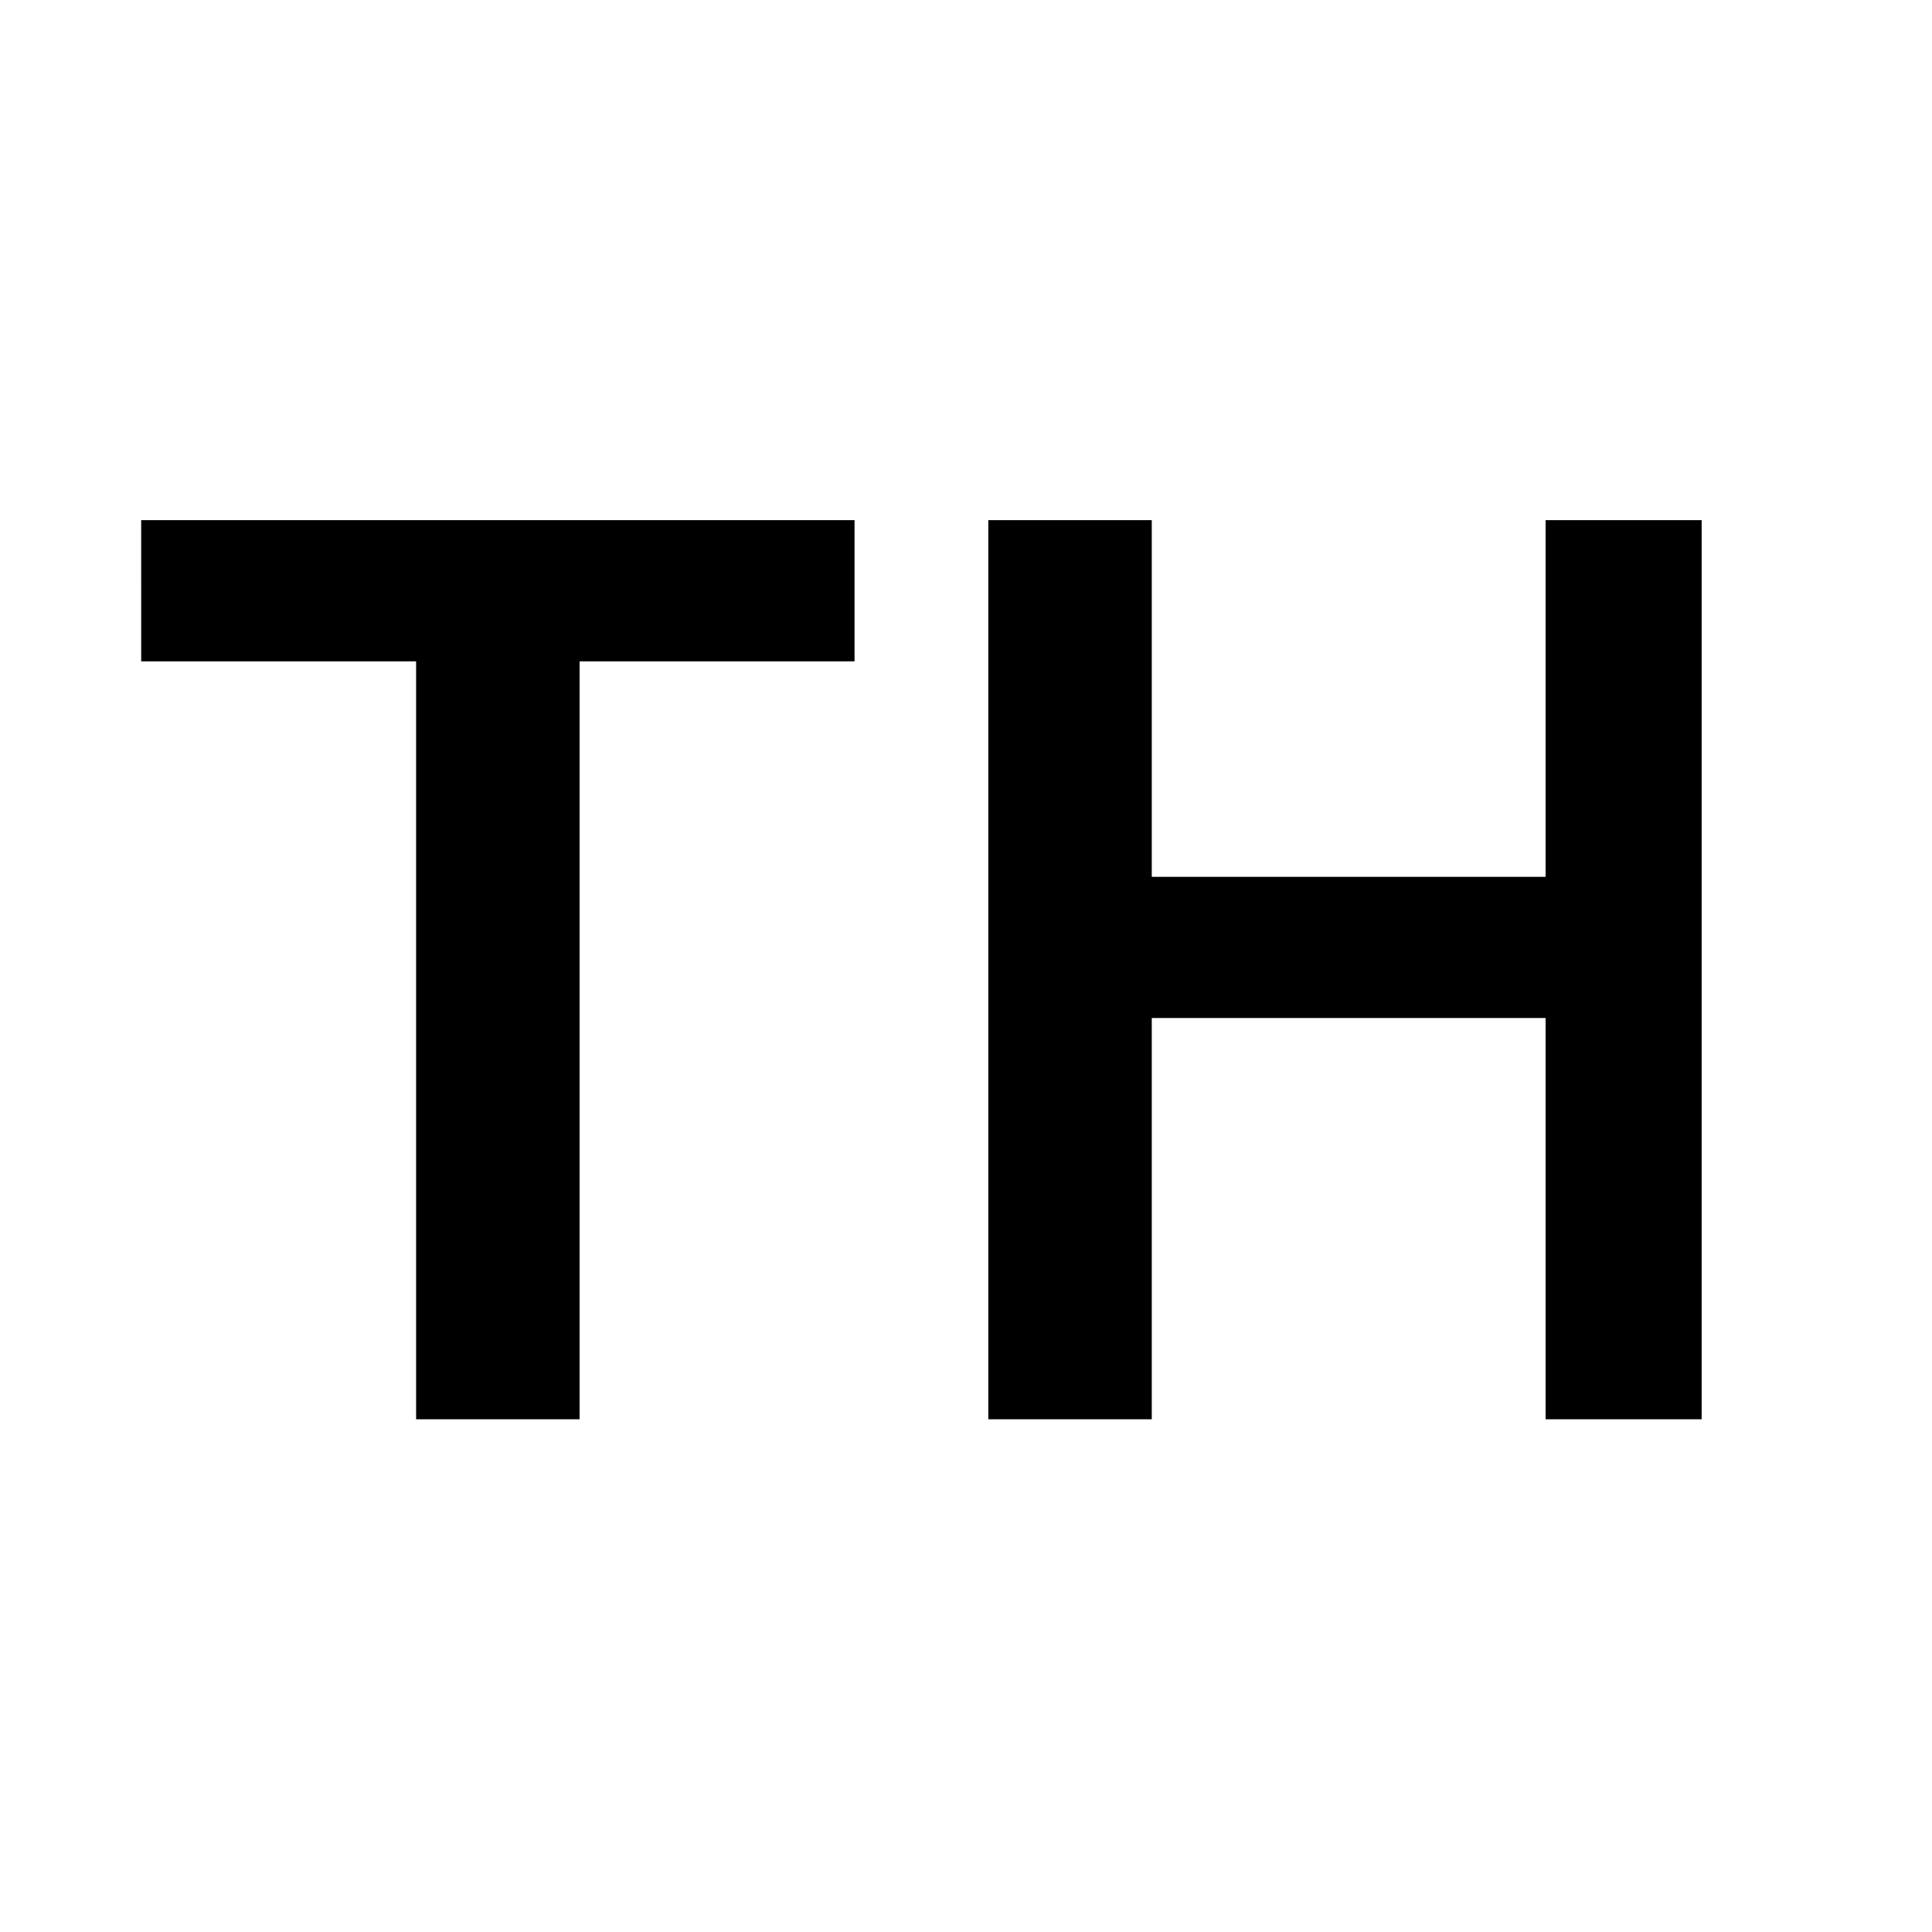
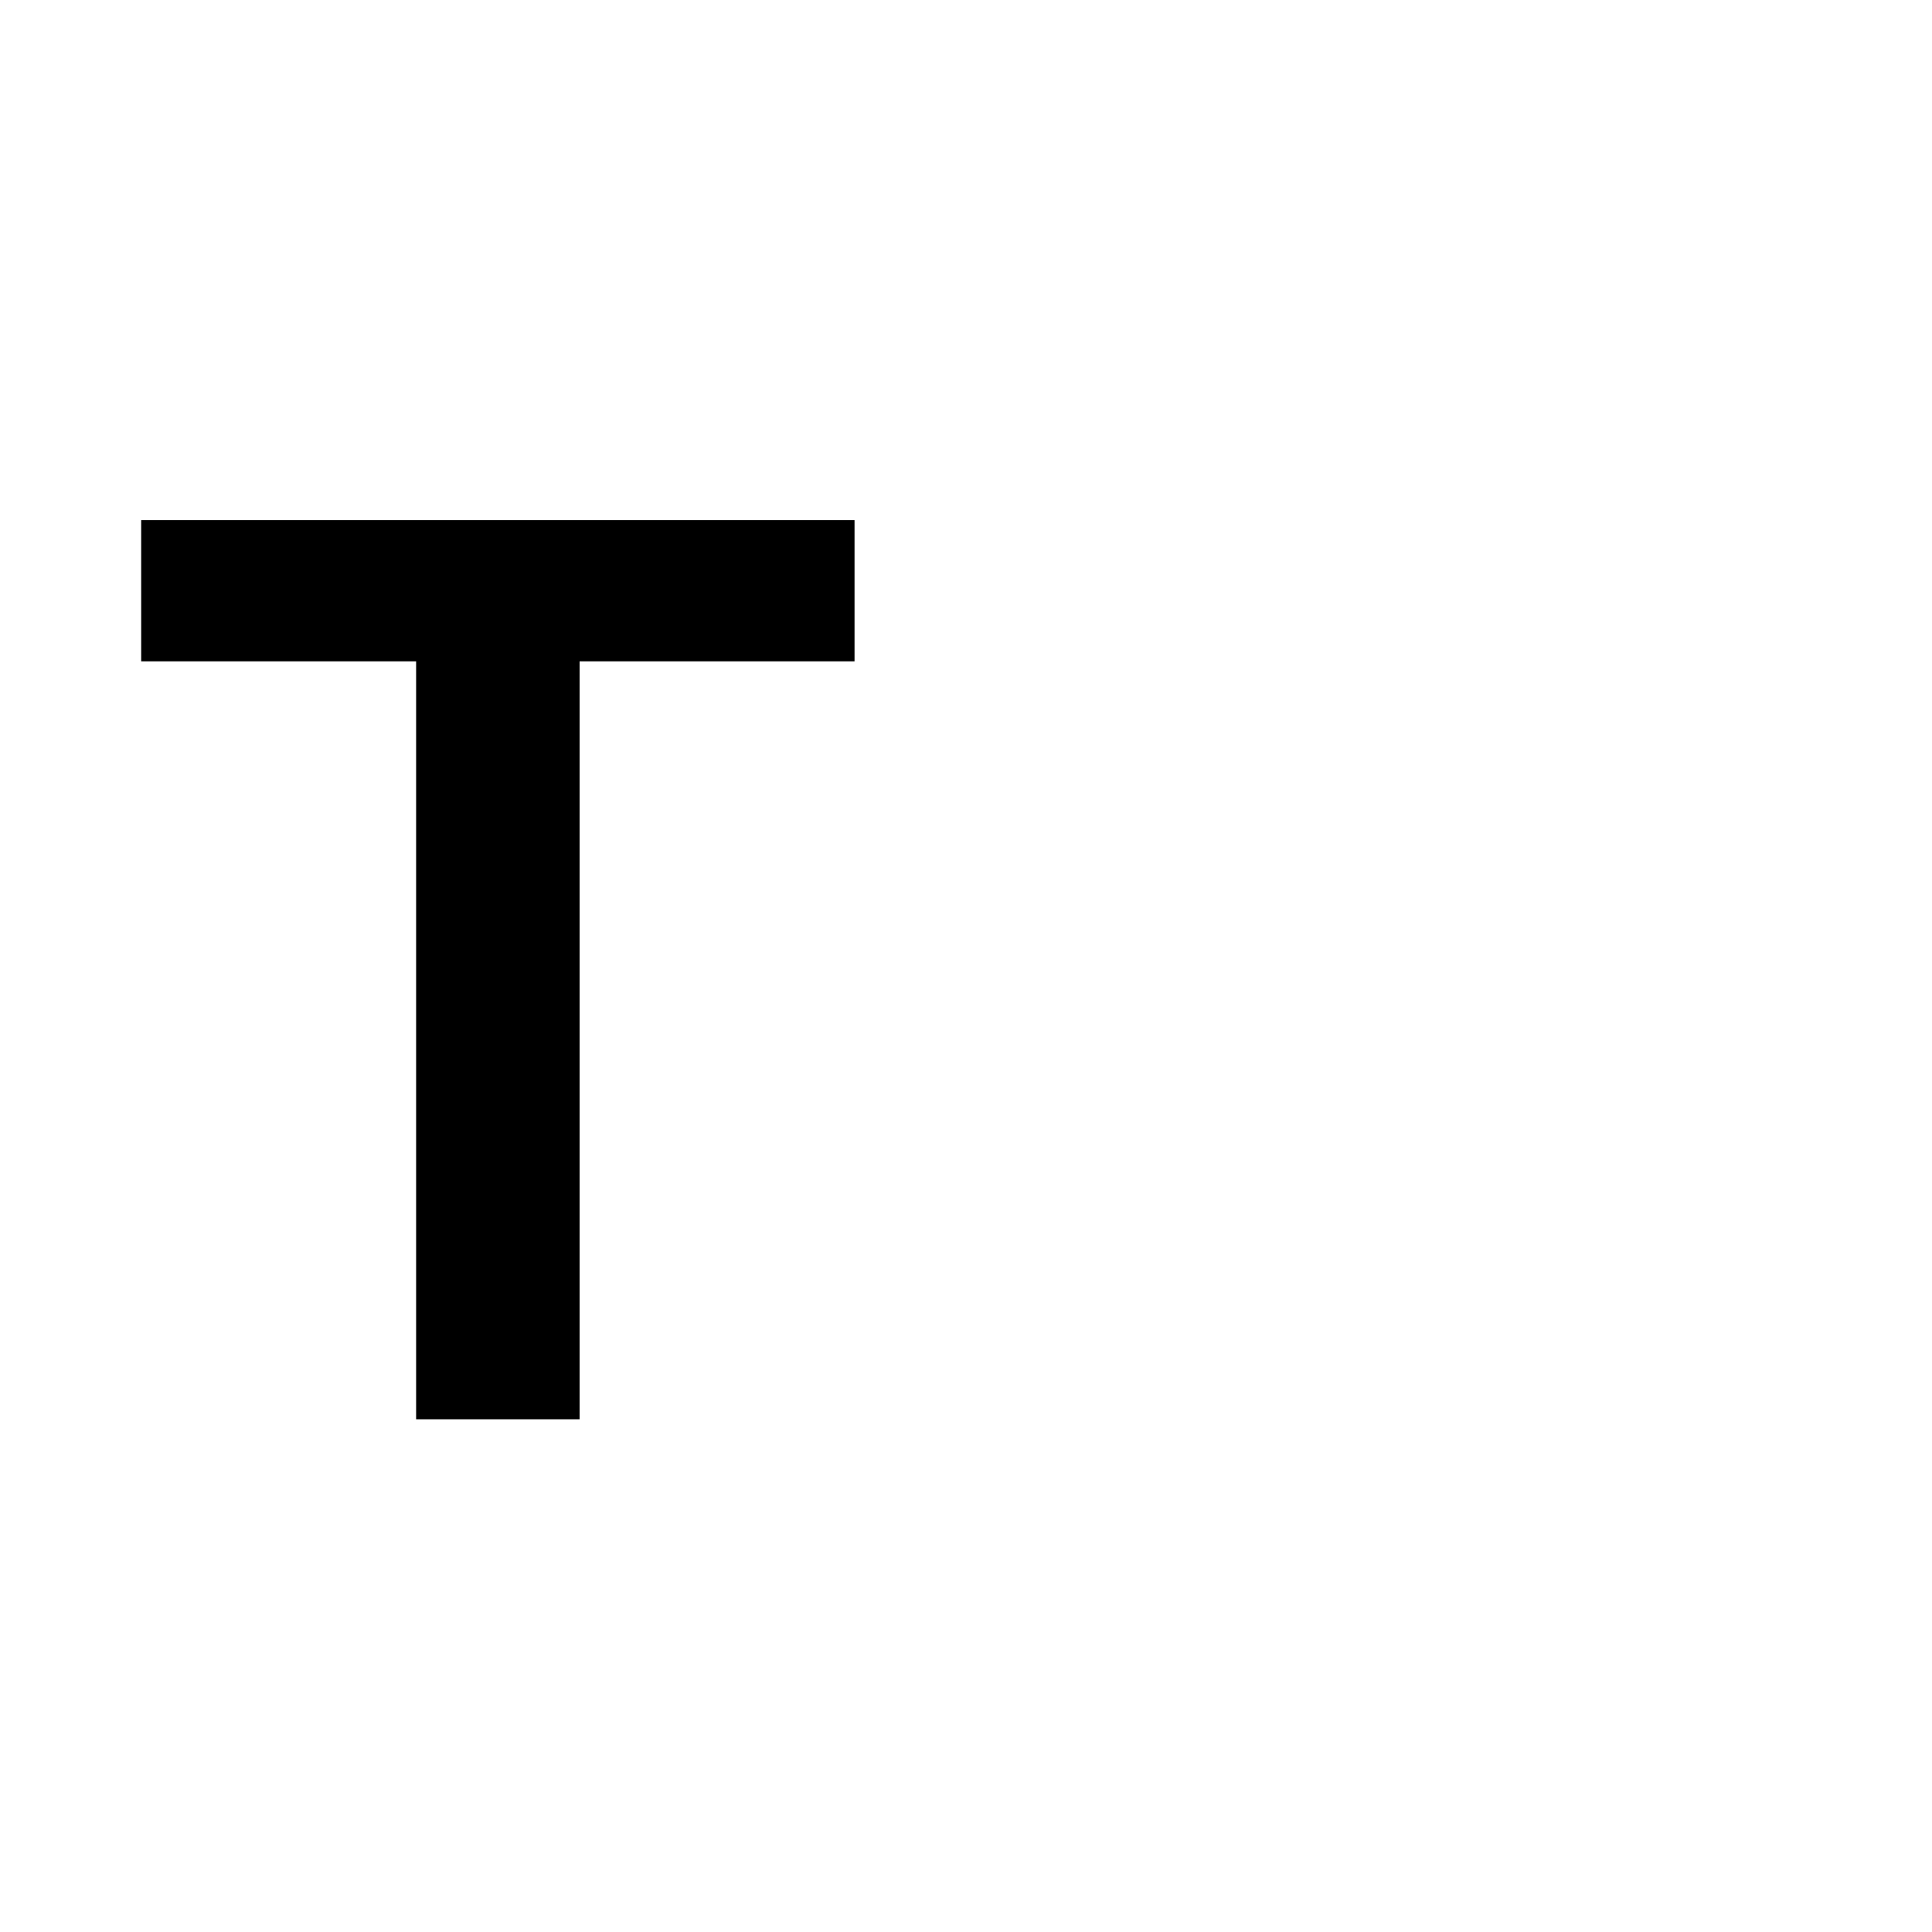
<svg xmlns="http://www.w3.org/2000/svg" version="1.0" width="260pt" height="260pt" viewBox="0 0 260 260" preserveAspectRatio="xMidYMid meet">
  <g transform="translate(0,260) scale(0.1,-0.1)" fill="#000000" stroke="none">
    <path d="M190 1805 l0 -95 185 0 185 0 0 -510 0 -510 110 0 110 0 0 510 0 510 185 0 185 0 0 95 0 95 -480 0 -480 0 0 -95z" />
-     <path d="M1330 1295 l0 -605 110 0 110 0 0 270 0 270 265 0 265 0 0 -270 0 -270 105 0 105 0 0 605 0 605 -105 0 -105 0 0 -240 0 -240 -265 0 -265 0 0 240 0 240 -110 0 -110 0 0 -605z" />
  </g>
</svg>